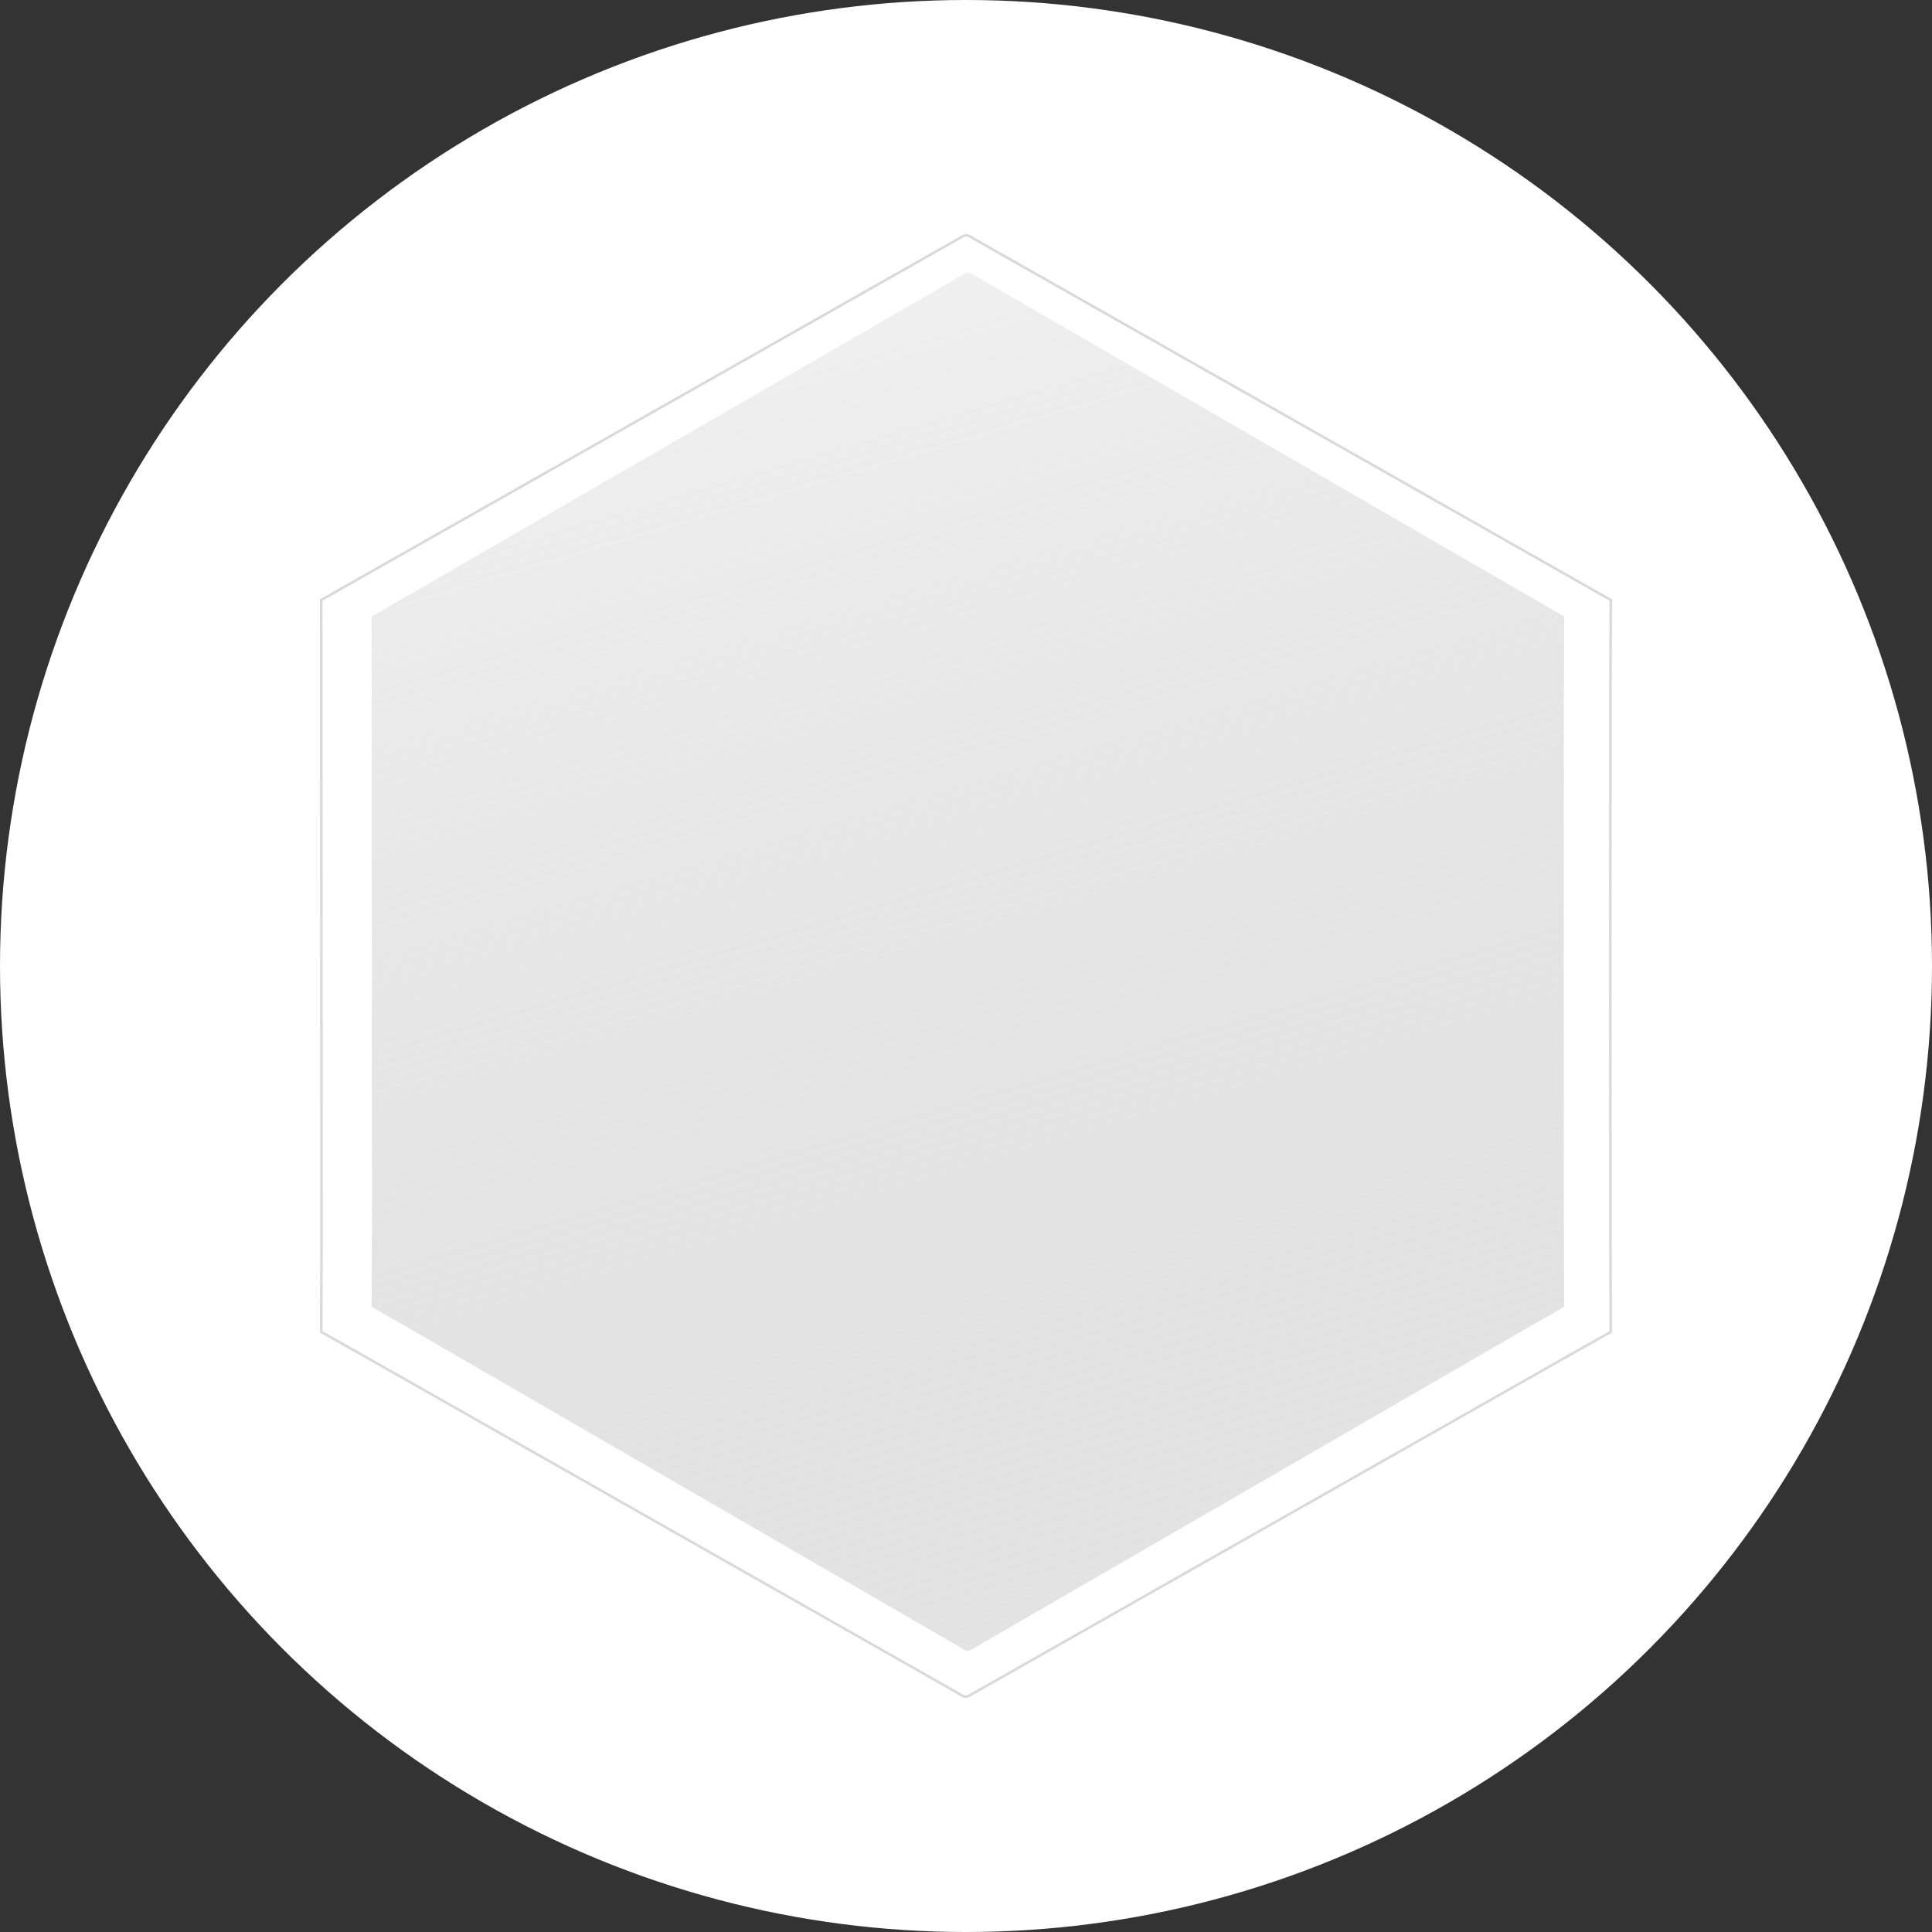
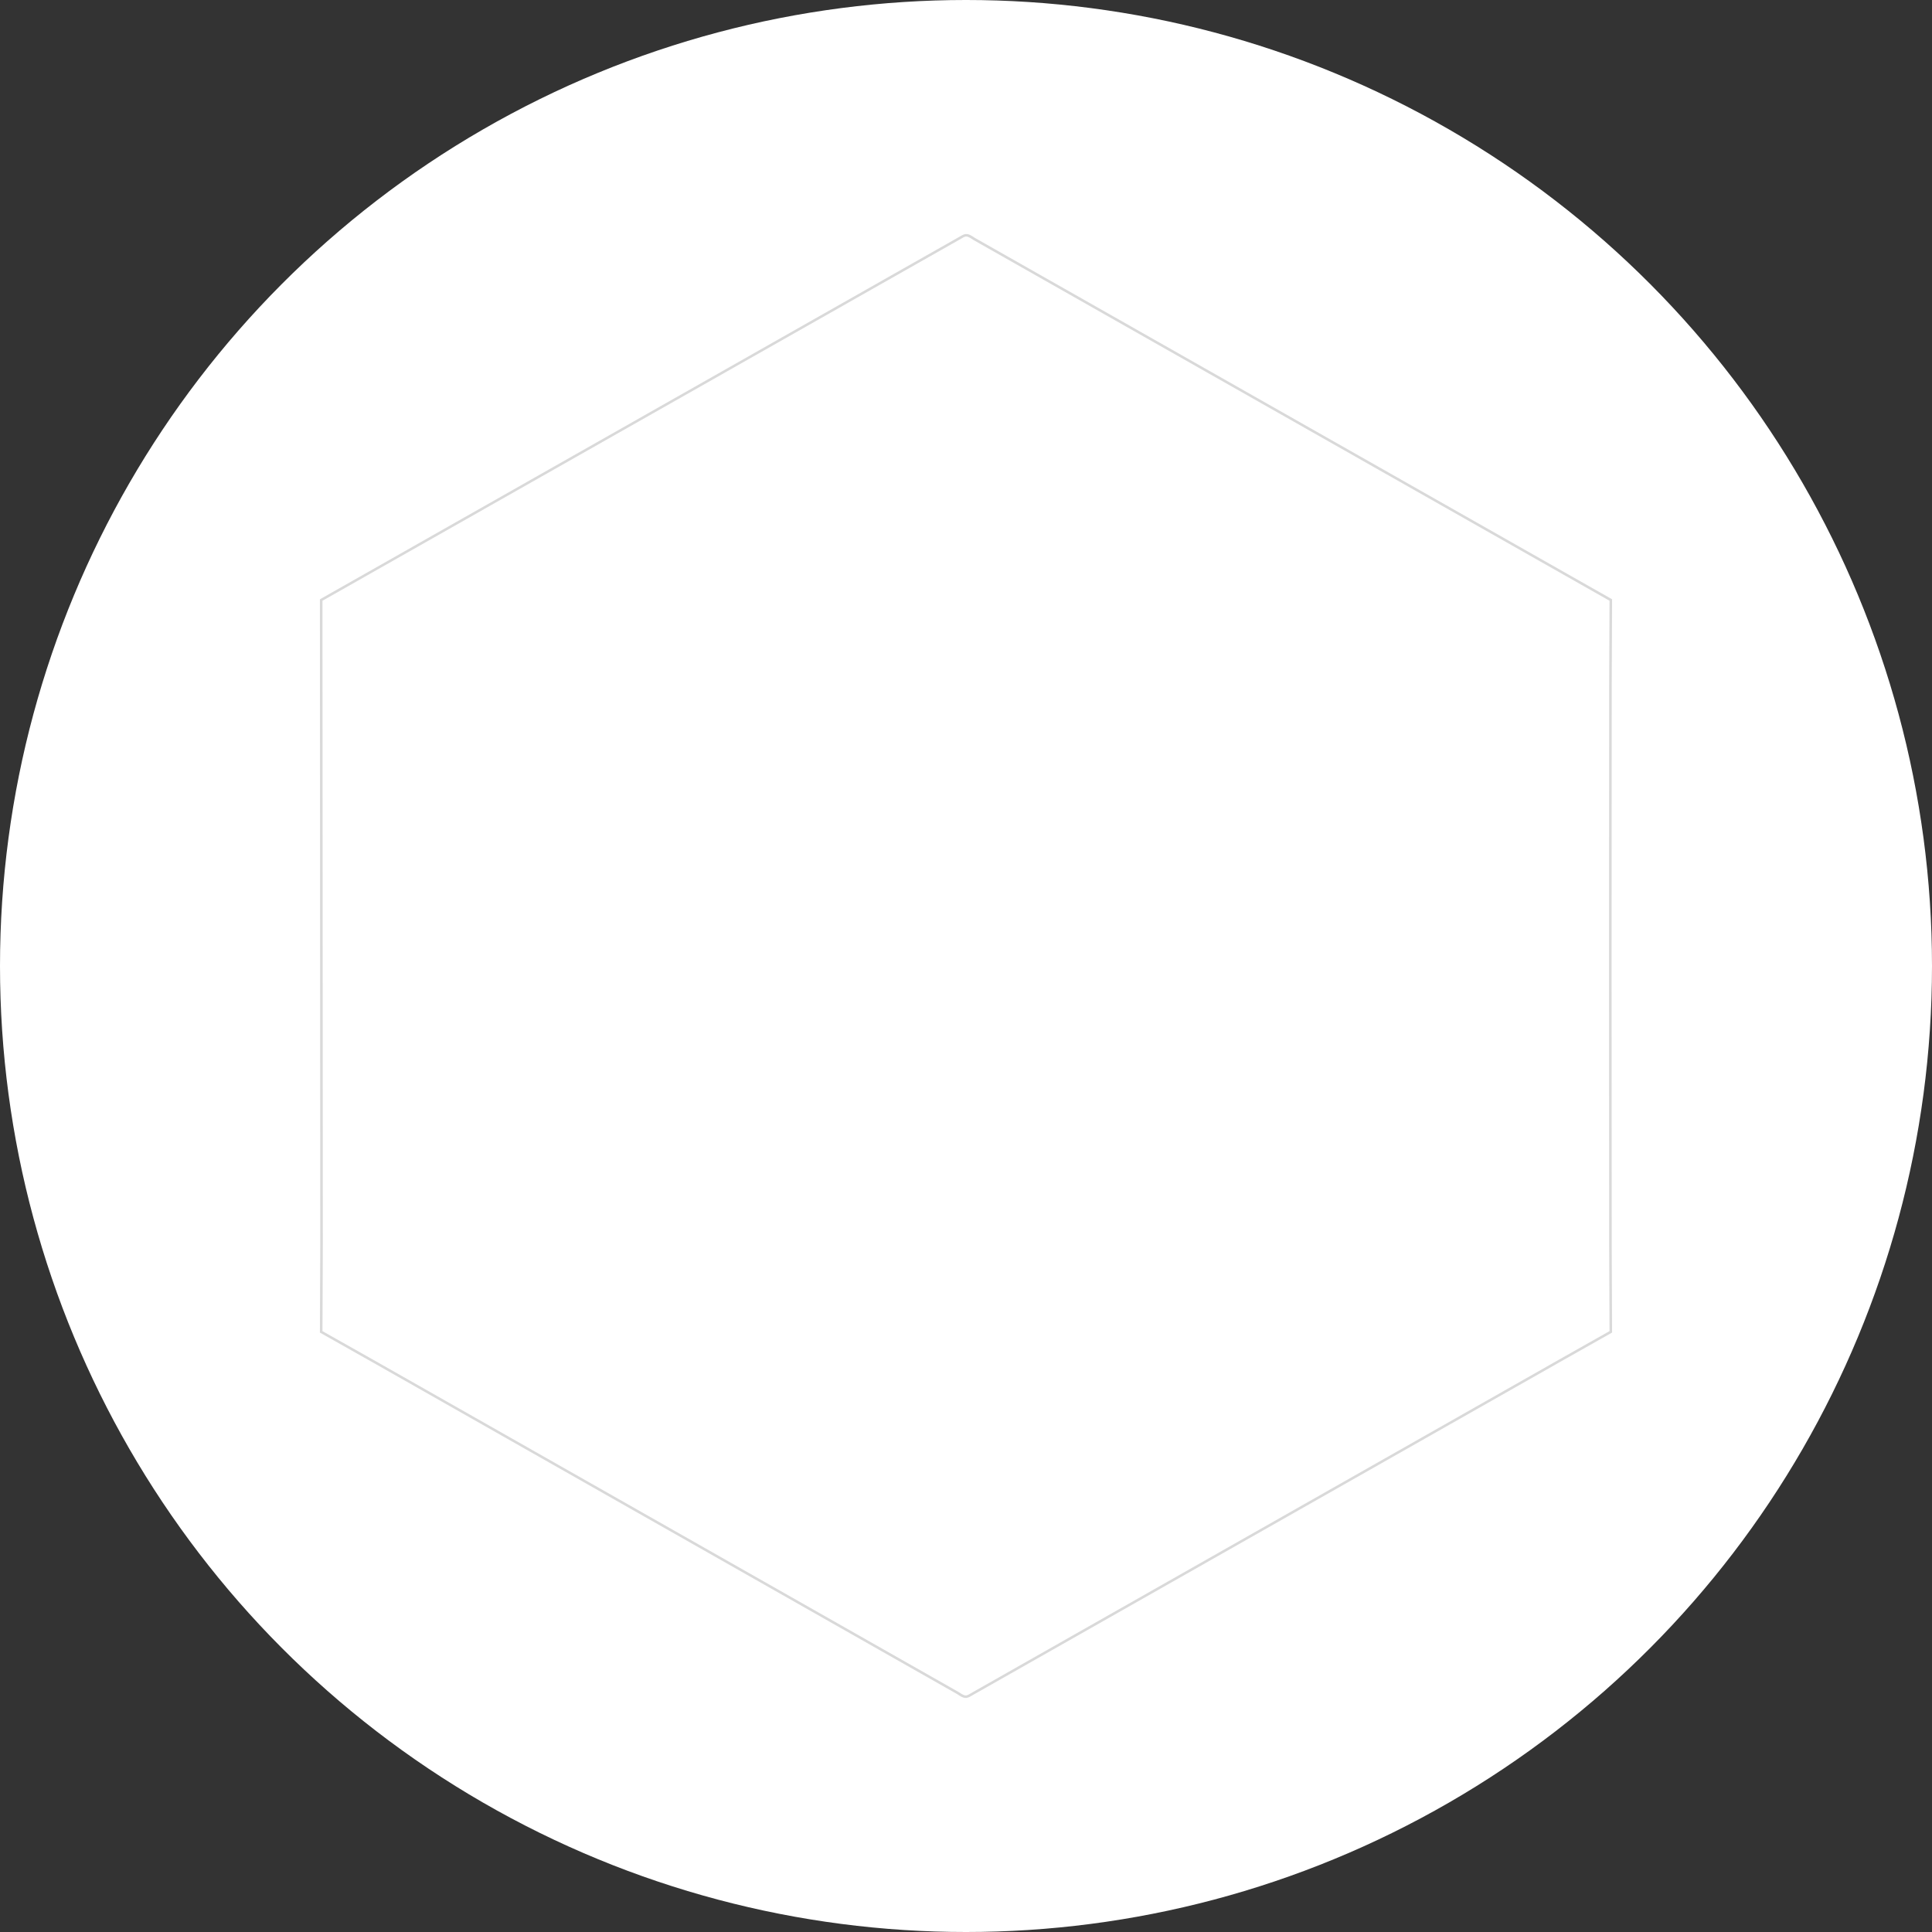
<svg xmlns="http://www.w3.org/2000/svg" width="100%" height="100%" viewBox="0 0 900 900" version="1.1" xml:space="preserve" style="fill-rule:evenodd;clip-rule:evenodd;stroke-linejoin:round;stroke-miterlimit:2;">
  <rect x="0" y="0" width="900" height="900" fill="#333333" stroke="none" />
  <circle cx="450" cy="450" r="450" style="fill:white;" />
  <g id="g857" transform="matrix(1.108,0,0,1.108,149.461,108.894)">
-     <path id="path11" d="M270.18,17.067C272.022,15.897 272.678,15.982 275.18,17.717L522.755,160.925L522.613,195.983L522.561,306.113L522.613,416.081L522.755,451.119L504.408,461.681L273.937,595.017C272.097,596.181 271.436,596.095 268.937,594.367L43.21,463.691L21.364,451.118L21.506,416.08L21.363,160.922L270.18,17.067Z" style="fill:url(#_Linear1);fill-rule:nonzero;" />
-     <path id="path27" d="M271.811,1.882C270.88,1.763 270.057,2.13 269.041,2.765L2.247,154.545L2.399,423.8L2.245,461.038L25.919,474.444L267.724,612.183L267.69,612.161C269.042,613.082 269.937,613.618 270.868,613.737C271.793,613.854 272.612,613.494 273.618,612.868L273.629,612.858L520.507,472.319L540.43,461.032L540.277,423.794L540.222,307.885L540.277,191.796L540.43,154.536L274.948,3.435L274.984,3.458C273.629,2.534 272.736,1.996 271.805,1.877L271.811,1.882ZM271.673,2.928C272.257,3.002 273.054,3.424 274.38,4.328L274.396,4.341L539.361,155.15L539.209,191.8L539.154,307.889L539.209,423.808L539.361,460.434L519.974,471.414L273.077,611.973L273.07,611.982C272.114,612.578 271.595,612.78 271.01,612.706C270.424,612.634 269.628,612.209 268.305,611.308L268.288,611.297L26.455,473.539L3.322,460.438L3.472,423.809L3.32,155.158L269.604,3.671L269.614,3.665C270.572,3.067 271.088,2.862 271.672,2.937L271.673,2.928Z" style="fill:white;fill-rule:nonzero;" />
+     <path id="path27" d="M271.811,1.882C270.88,1.763 270.057,2.13 269.041,2.765L2.247,154.545L2.399,423.8L2.245,461.038L25.919,474.444L267.724,612.183L267.69,612.161C269.042,613.082 269.937,613.618 270.868,613.737C271.793,613.854 272.612,613.494 273.618,612.868L273.629,612.858L520.507,472.319L540.43,461.032L540.277,423.794L540.222,307.885L540.277,191.796L540.43,154.536L274.948,3.435L274.984,3.458C273.629,2.534 272.736,1.996 271.805,1.877L271.811,1.882ZM271.673,2.928C272.257,3.002 273.054,3.424 274.38,4.328L274.396,4.341L539.361,155.15L539.209,191.8L539.154,307.889L539.209,423.808L539.361,460.434L519.974,471.414L273.077,611.973L273.07,611.982C272.114,612.578 271.595,612.78 271.01,612.706C270.424,612.634 269.628,612.209 268.305,611.308L268.288,611.297L26.455,473.539L3.322,460.438L3.472,423.809L3.32,155.158L269.604,3.671C270.572,3.067 271.088,2.862 271.672,2.937L271.673,2.928Z" style="fill:white;fill-rule:nonzero;" />
    <path id="path29" d="M271.717,0.122C270.777,0.003 269.946,0.372 268.92,1.011L-0.4,153.687L-0.247,424.525L-0.402,461.983L23.495,475.467L267.591,614.017L267.557,613.996C268.923,614.922 269.826,615.461 270.766,615.581C271.699,615.699 272.526,615.336 273.542,614.707L273.553,614.697L522.77,473.328L542.881,461.974L542.726,424.517L542.671,307.919L542.726,191.152L542.881,153.673L274.881,1.676L274.917,1.698C273.549,0.769 272.648,0.229 271.708,0.109L271.717,0.122ZM271.577,1.175C272.167,1.25 272.972,1.674 274.31,2.583L274.327,2.596L541.799,154.291L541.646,191.157L541.591,307.925L541.646,424.523L541.799,461.365L522.229,472.409L272.993,613.788L272.986,613.798C272.02,614.397 271.497,614.601 270.906,614.526C270.315,614.454 269.512,614.026 268.176,613.119L268.159,613.108L24.035,474.549L0.682,461.372L0.833,424.528L0.68,154.293L269.491,1.909L269.501,1.904C270.467,1.302 270.988,1.096 271.578,1.171L271.577,1.175Z" style="fill:rgb(217,217,217);fill-rule:nonzero;" />
  </g>
  <defs>
    <linearGradient id="_Linear1" x1="0" y1="0" x2="1" y2="0" gradientUnits="userSpaceOnUse" gradientTransform="matrix(331.104,1134.48,-1134.48,331.104,266.235,16.201)">
      <stop offset="0" style="stop-color:rgb(240,240,240);stop-opacity:1" />
      <stop offset="1" style="stop-color:rgb(159,159,159);stop-opacity:0" />
    </linearGradient>
  </defs>
</svg>